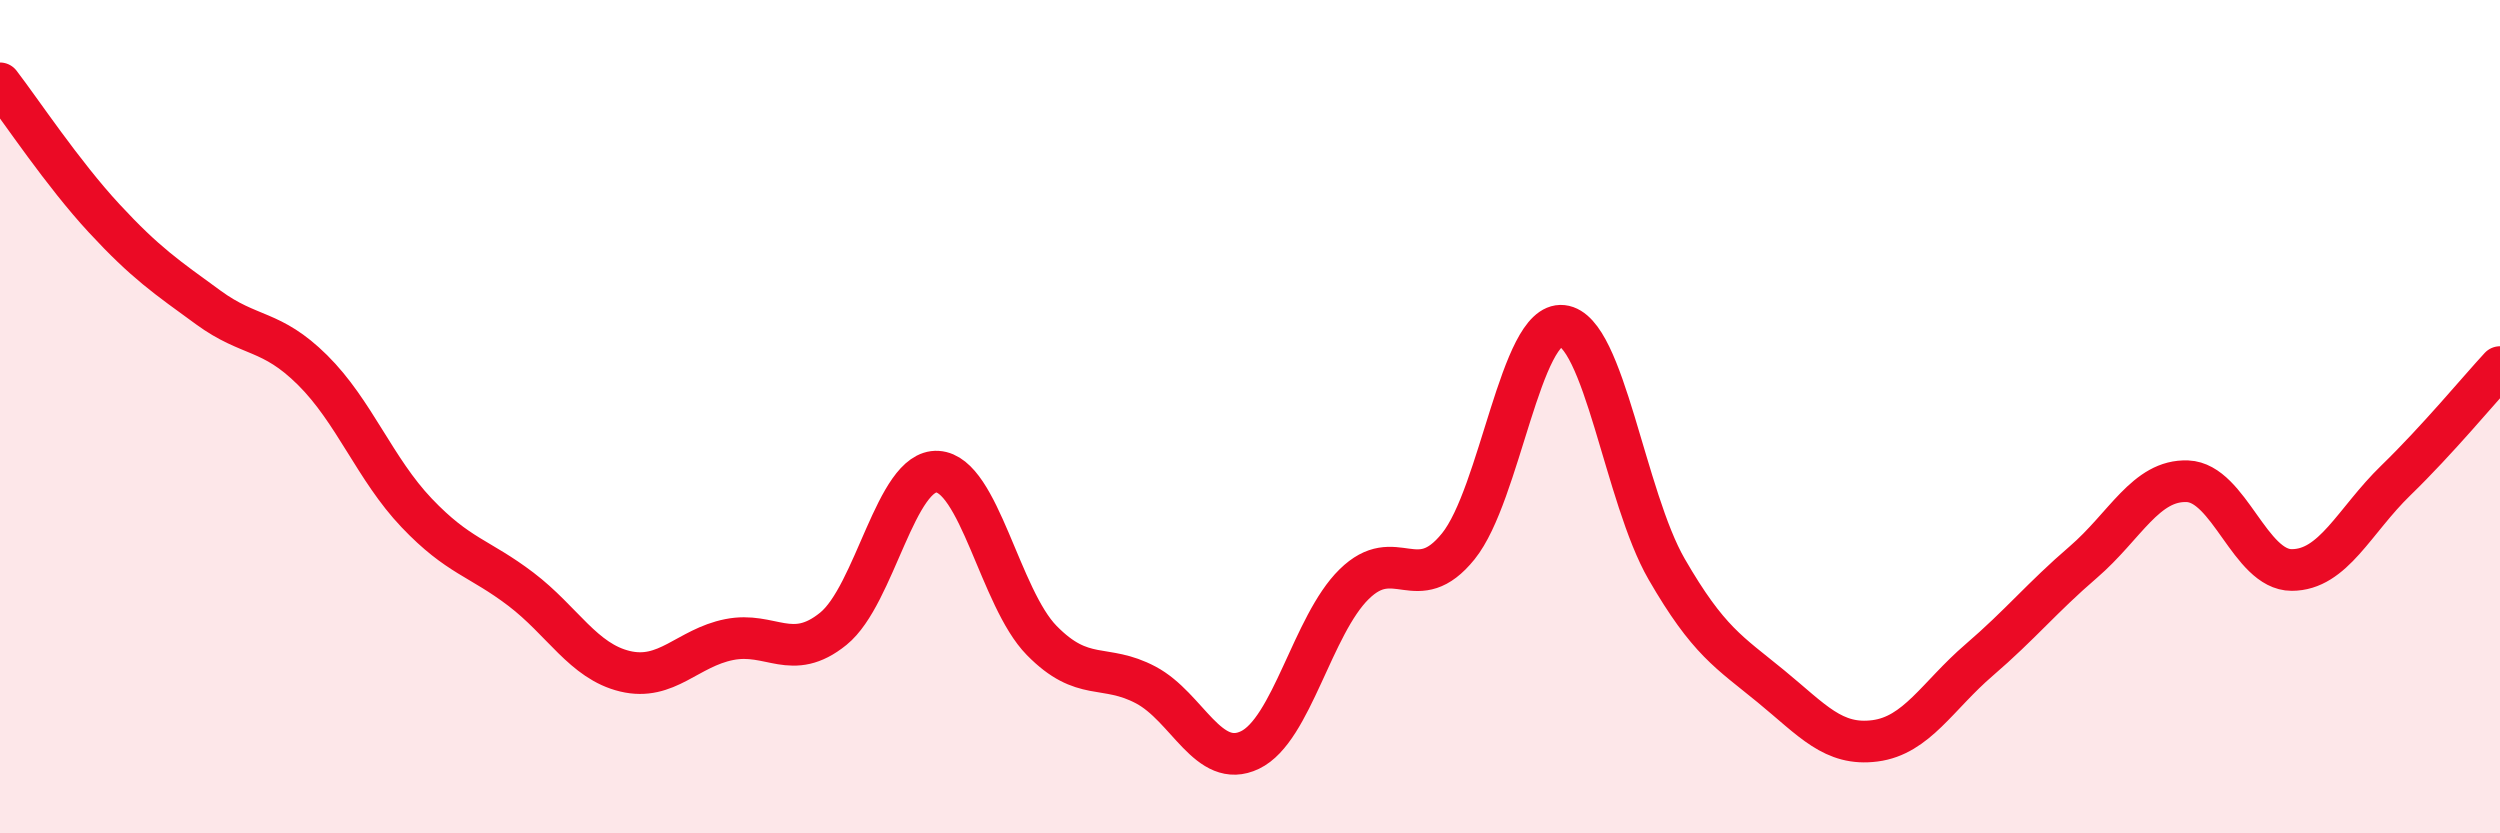
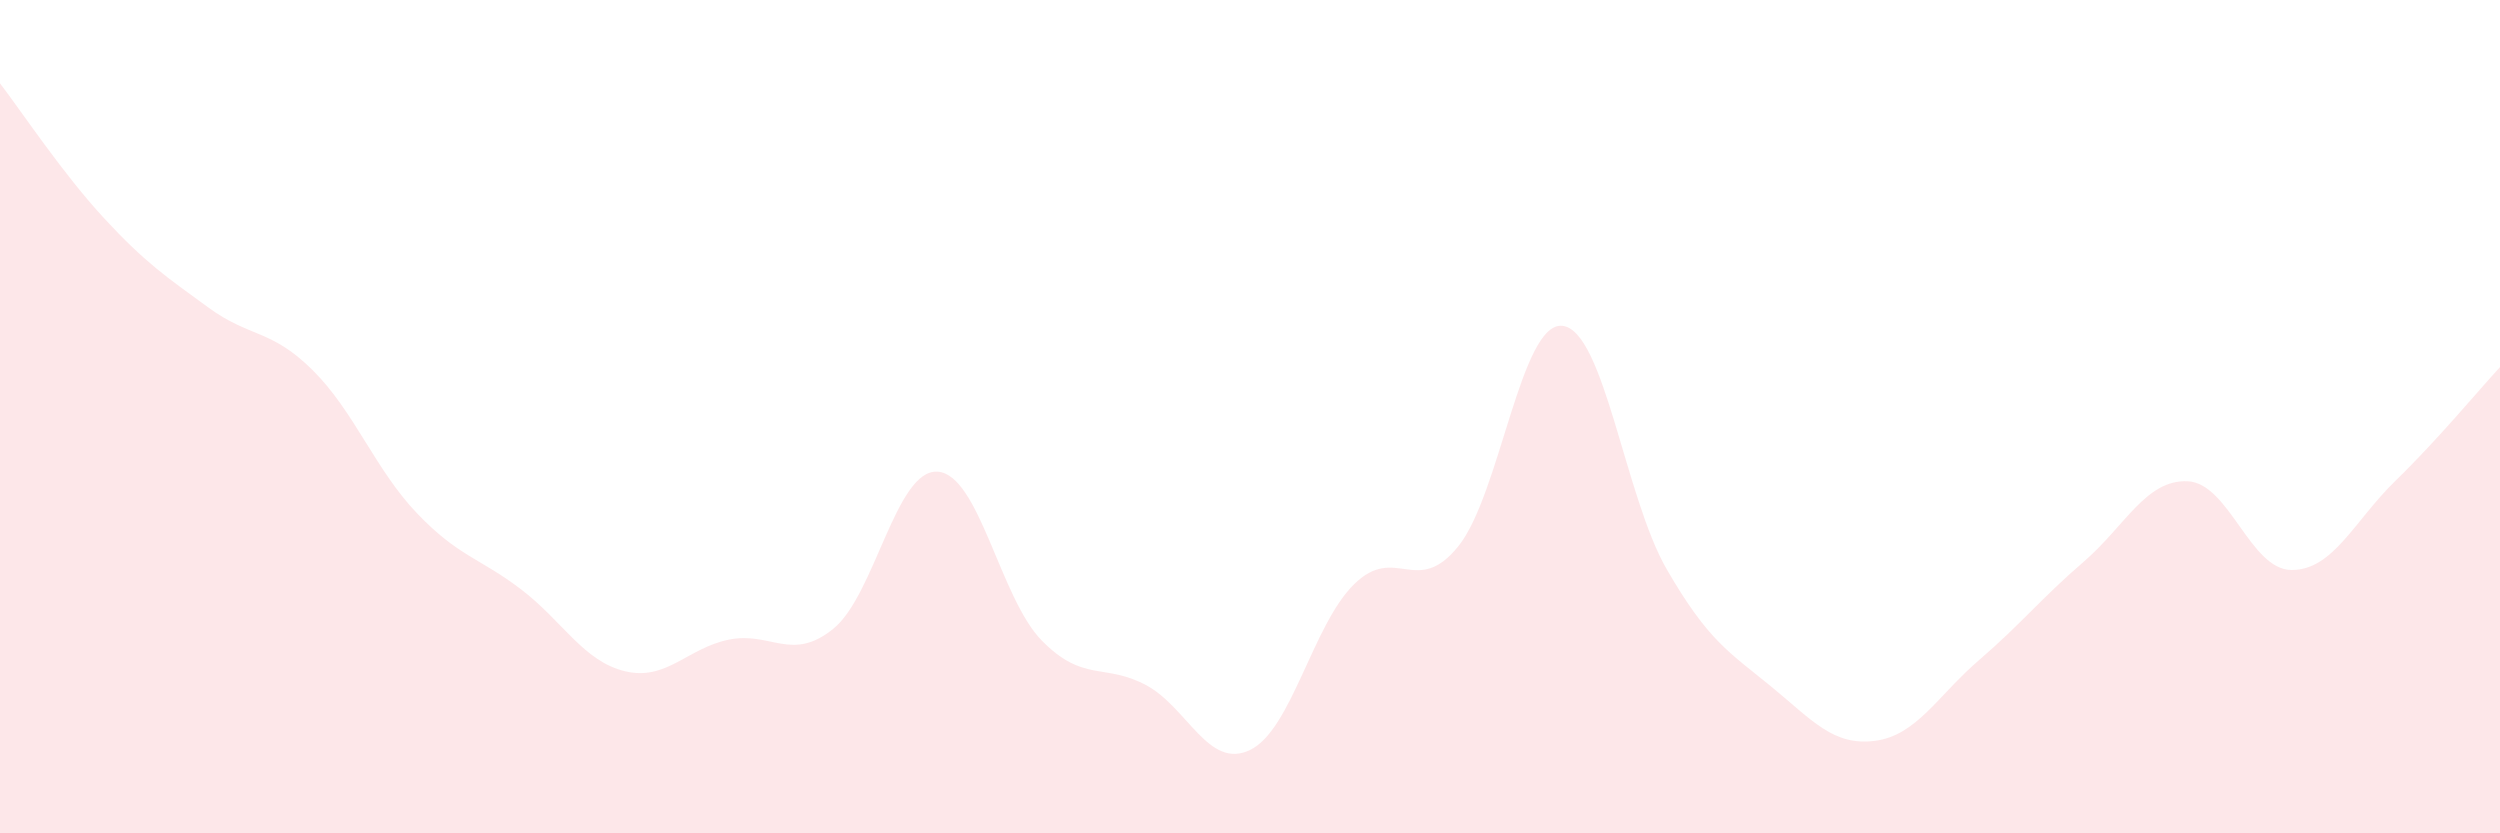
<svg xmlns="http://www.w3.org/2000/svg" width="60" height="20" viewBox="0 0 60 20">
  <path d="M 0,2 C 0.5,2.65 1.5,4.16 2.5,5.24 C 3.5,6.32 4,6.65 5,7.38 C 6,8.11 6.5,7.89 7.5,8.88 C 8.5,9.87 9,11.26 10,12.31 C 11,13.36 11.5,13.38 12.5,14.14 C 13.5,14.9 14,15.87 15,16.11 C 16,16.35 16.5,15.55 17.5,15.35 C 18.5,15.15 19,15.9 20,15.09 C 21,14.28 21.5,11.26 22.5,11.32 C 23.5,11.38 24,14.35 25,15.37 C 26,16.39 26.5,15.91 27.5,16.44 C 28.5,16.97 29,18.48 30,18 C 31,17.52 31.5,15 32.5,14.02 C 33.5,13.04 34,14.35 35,13.11 C 36,11.87 36.5,7.71 37.5,7.82 C 38.5,7.93 39,11.93 40,13.66 C 41,15.39 41.5,15.65 42.5,16.47 C 43.5,17.29 44,17.91 45,17.78 C 46,17.65 46.5,16.7 47.5,15.84 C 48.5,14.98 49,14.35 50,13.49 C 51,12.63 51.5,11.51 52.5,11.55 C 53.5,11.59 54,13.68 55,13.68 C 56,13.68 56.5,12.5 57.5,11.53 C 58.5,10.56 59.5,9.35 60,8.81L60 20L0 20Z" fill="#EB0A25" opacity="0.1" stroke-linecap="round" stroke-linejoin="round" />
-   <path d="M 0,2 C 0.5,2.65 1.5,4.16 2.5,5.24 C 3.5,6.32 4,6.65 5,7.38 C 6,8.11 6.5,7.89 7.5,8.88 C 8.5,9.87 9,11.26 10,12.31 C 11,13.36 11.5,13.38 12.5,14.14 C 13.5,14.9 14,15.87 15,16.11 C 16,16.35 16.5,15.55 17.5,15.35 C 18.5,15.15 19,15.9 20,15.09 C 21,14.28 21.5,11.26 22.5,11.32 C 23.5,11.38 24,14.35 25,15.37 C 26,16.39 26.5,15.91 27.5,16.44 C 28.5,16.97 29,18.48 30,18 C 31,17.52 31.5,15 32.5,14.02 C 33.5,13.04 34,14.35 35,13.11 C 36,11.87 36.5,7.71 37.5,7.82 C 38.5,7.93 39,11.93 40,13.66 C 41,15.39 41.5,15.65 42.5,16.47 C 43.5,17.29 44,17.91 45,17.78 C 46,17.65 46.5,16.7 47.5,15.84 C 48.5,14.98 49,14.35 50,13.49 C 51,12.63 51.5,11.51 52.5,11.55 C 53.5,11.59 54,13.68 55,13.68 C 56,13.68 56.5,12.5 57.5,11.53 C 58.5,10.56 59.5,9.35 60,8.81" stroke="#EB0A25" stroke-width="1" fill="none" stroke-linecap="round" stroke-linejoin="round" />
</svg>